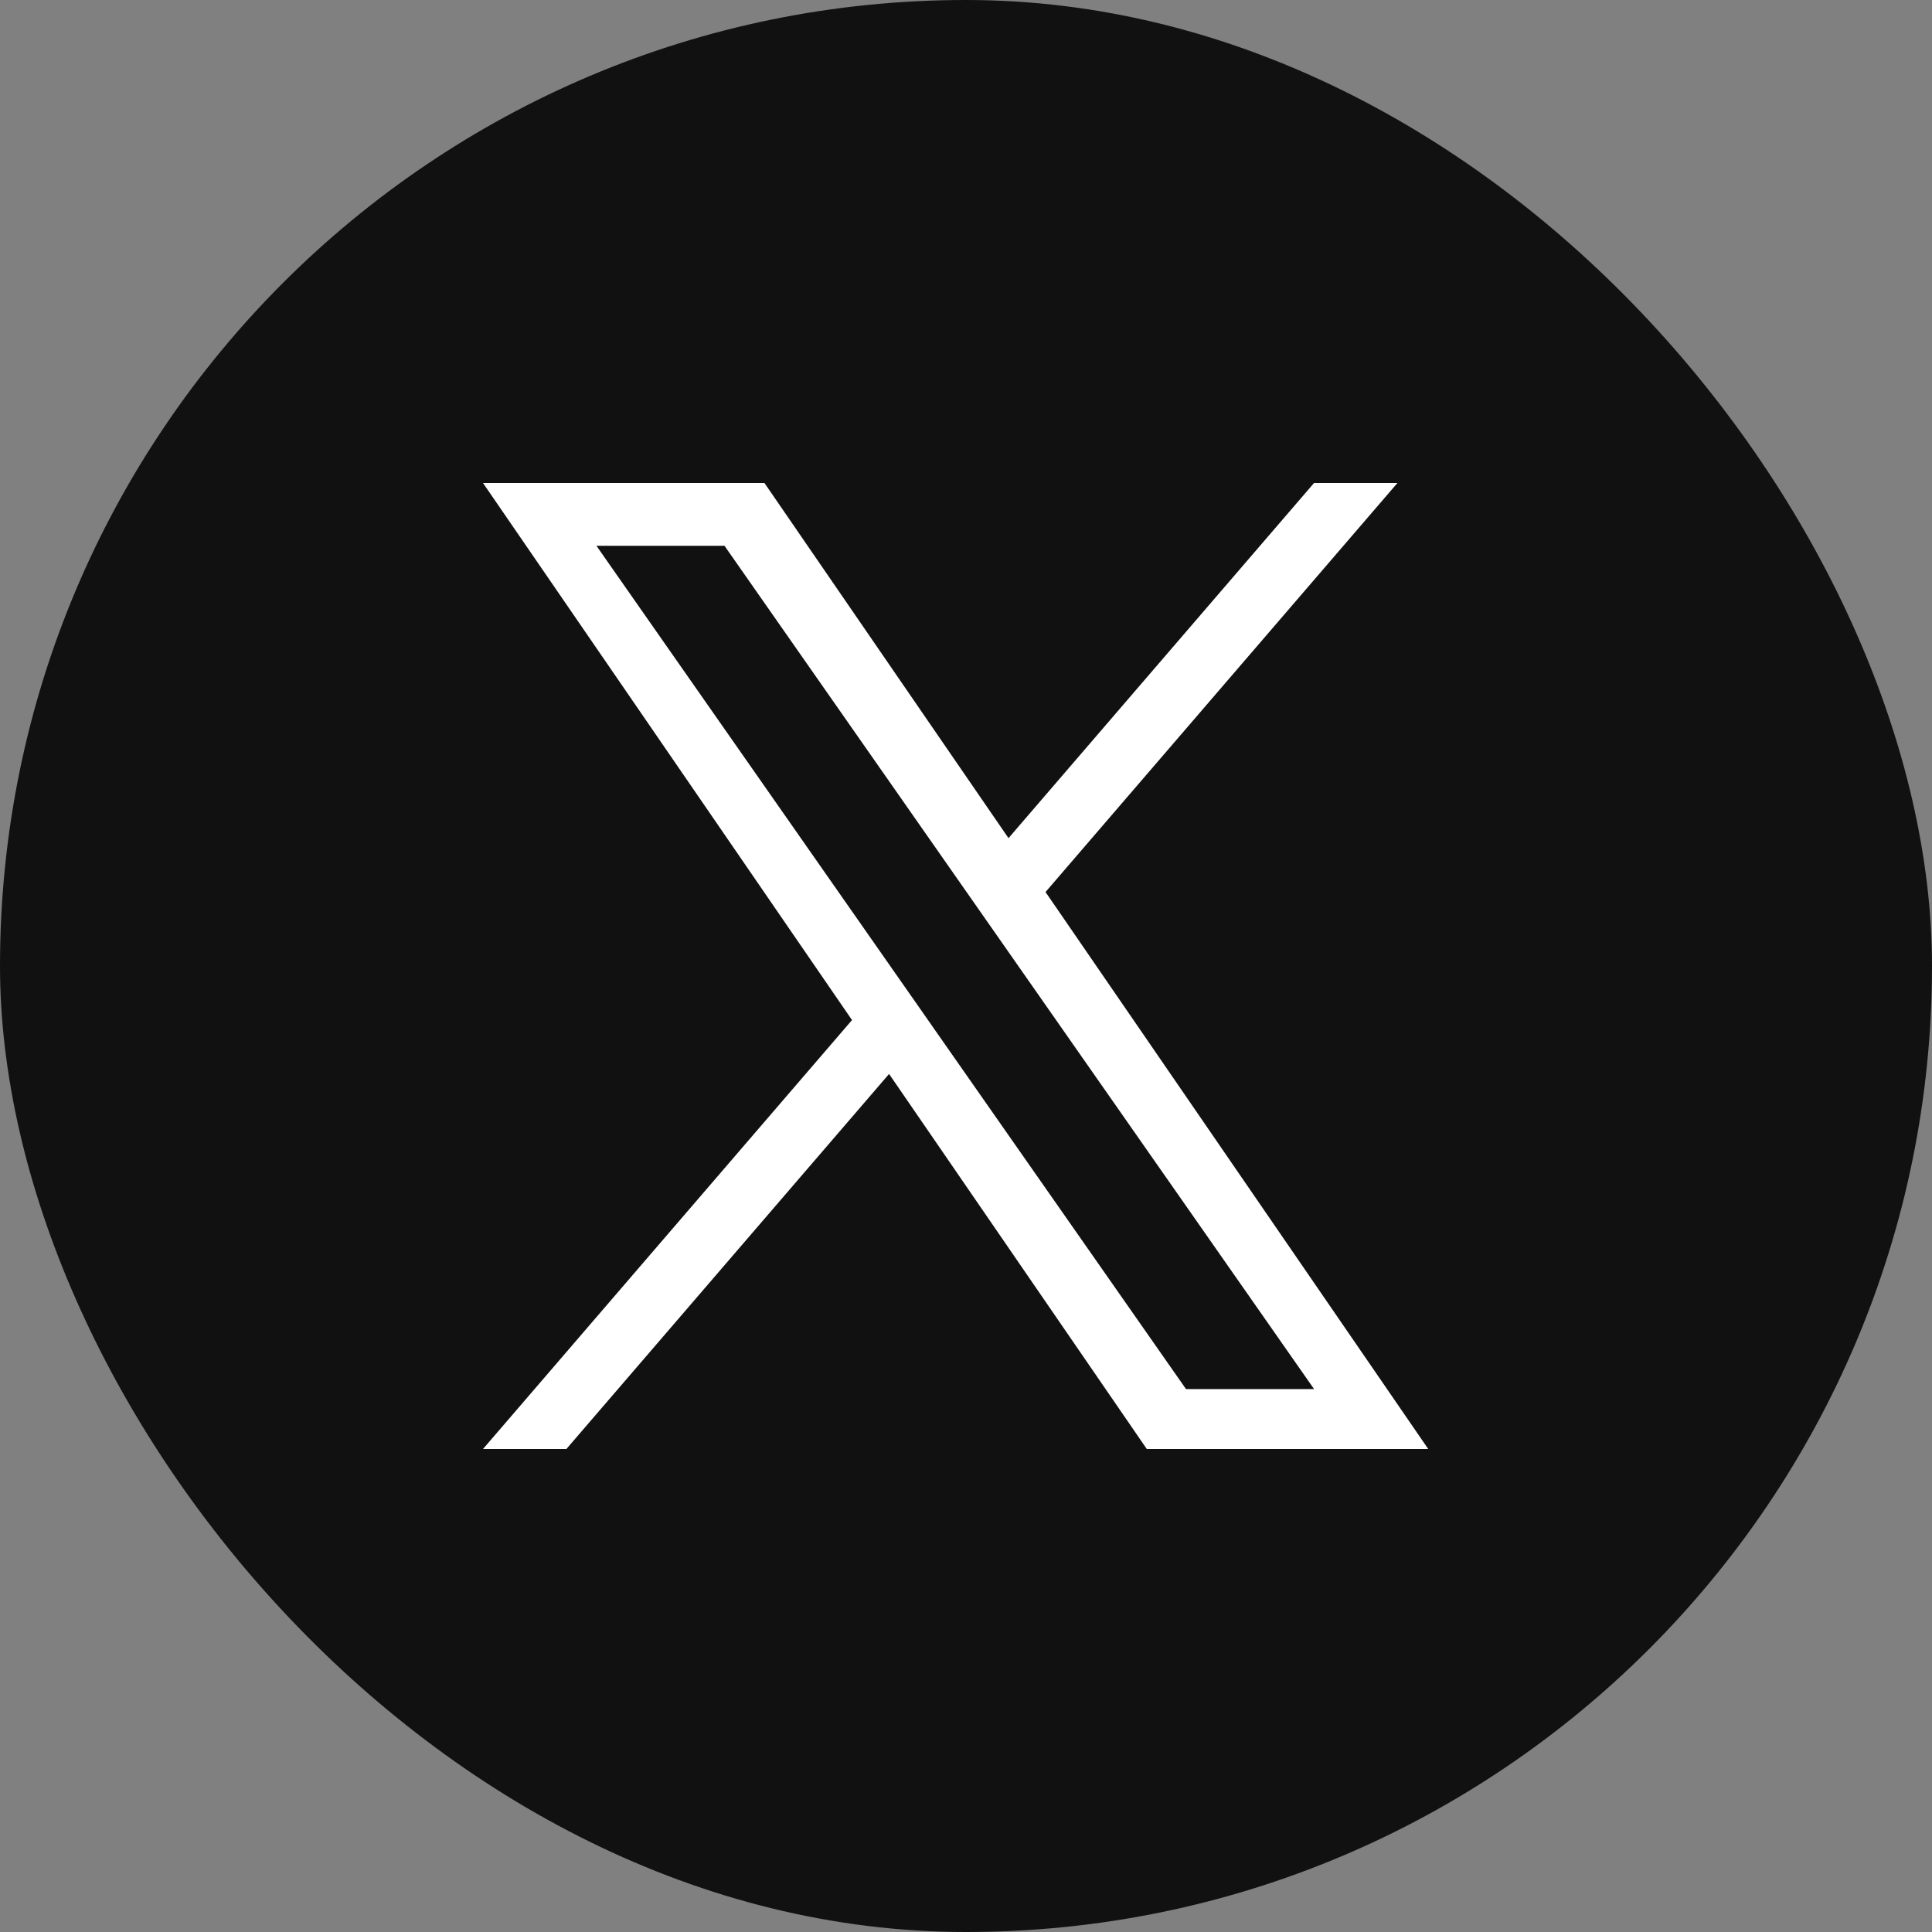
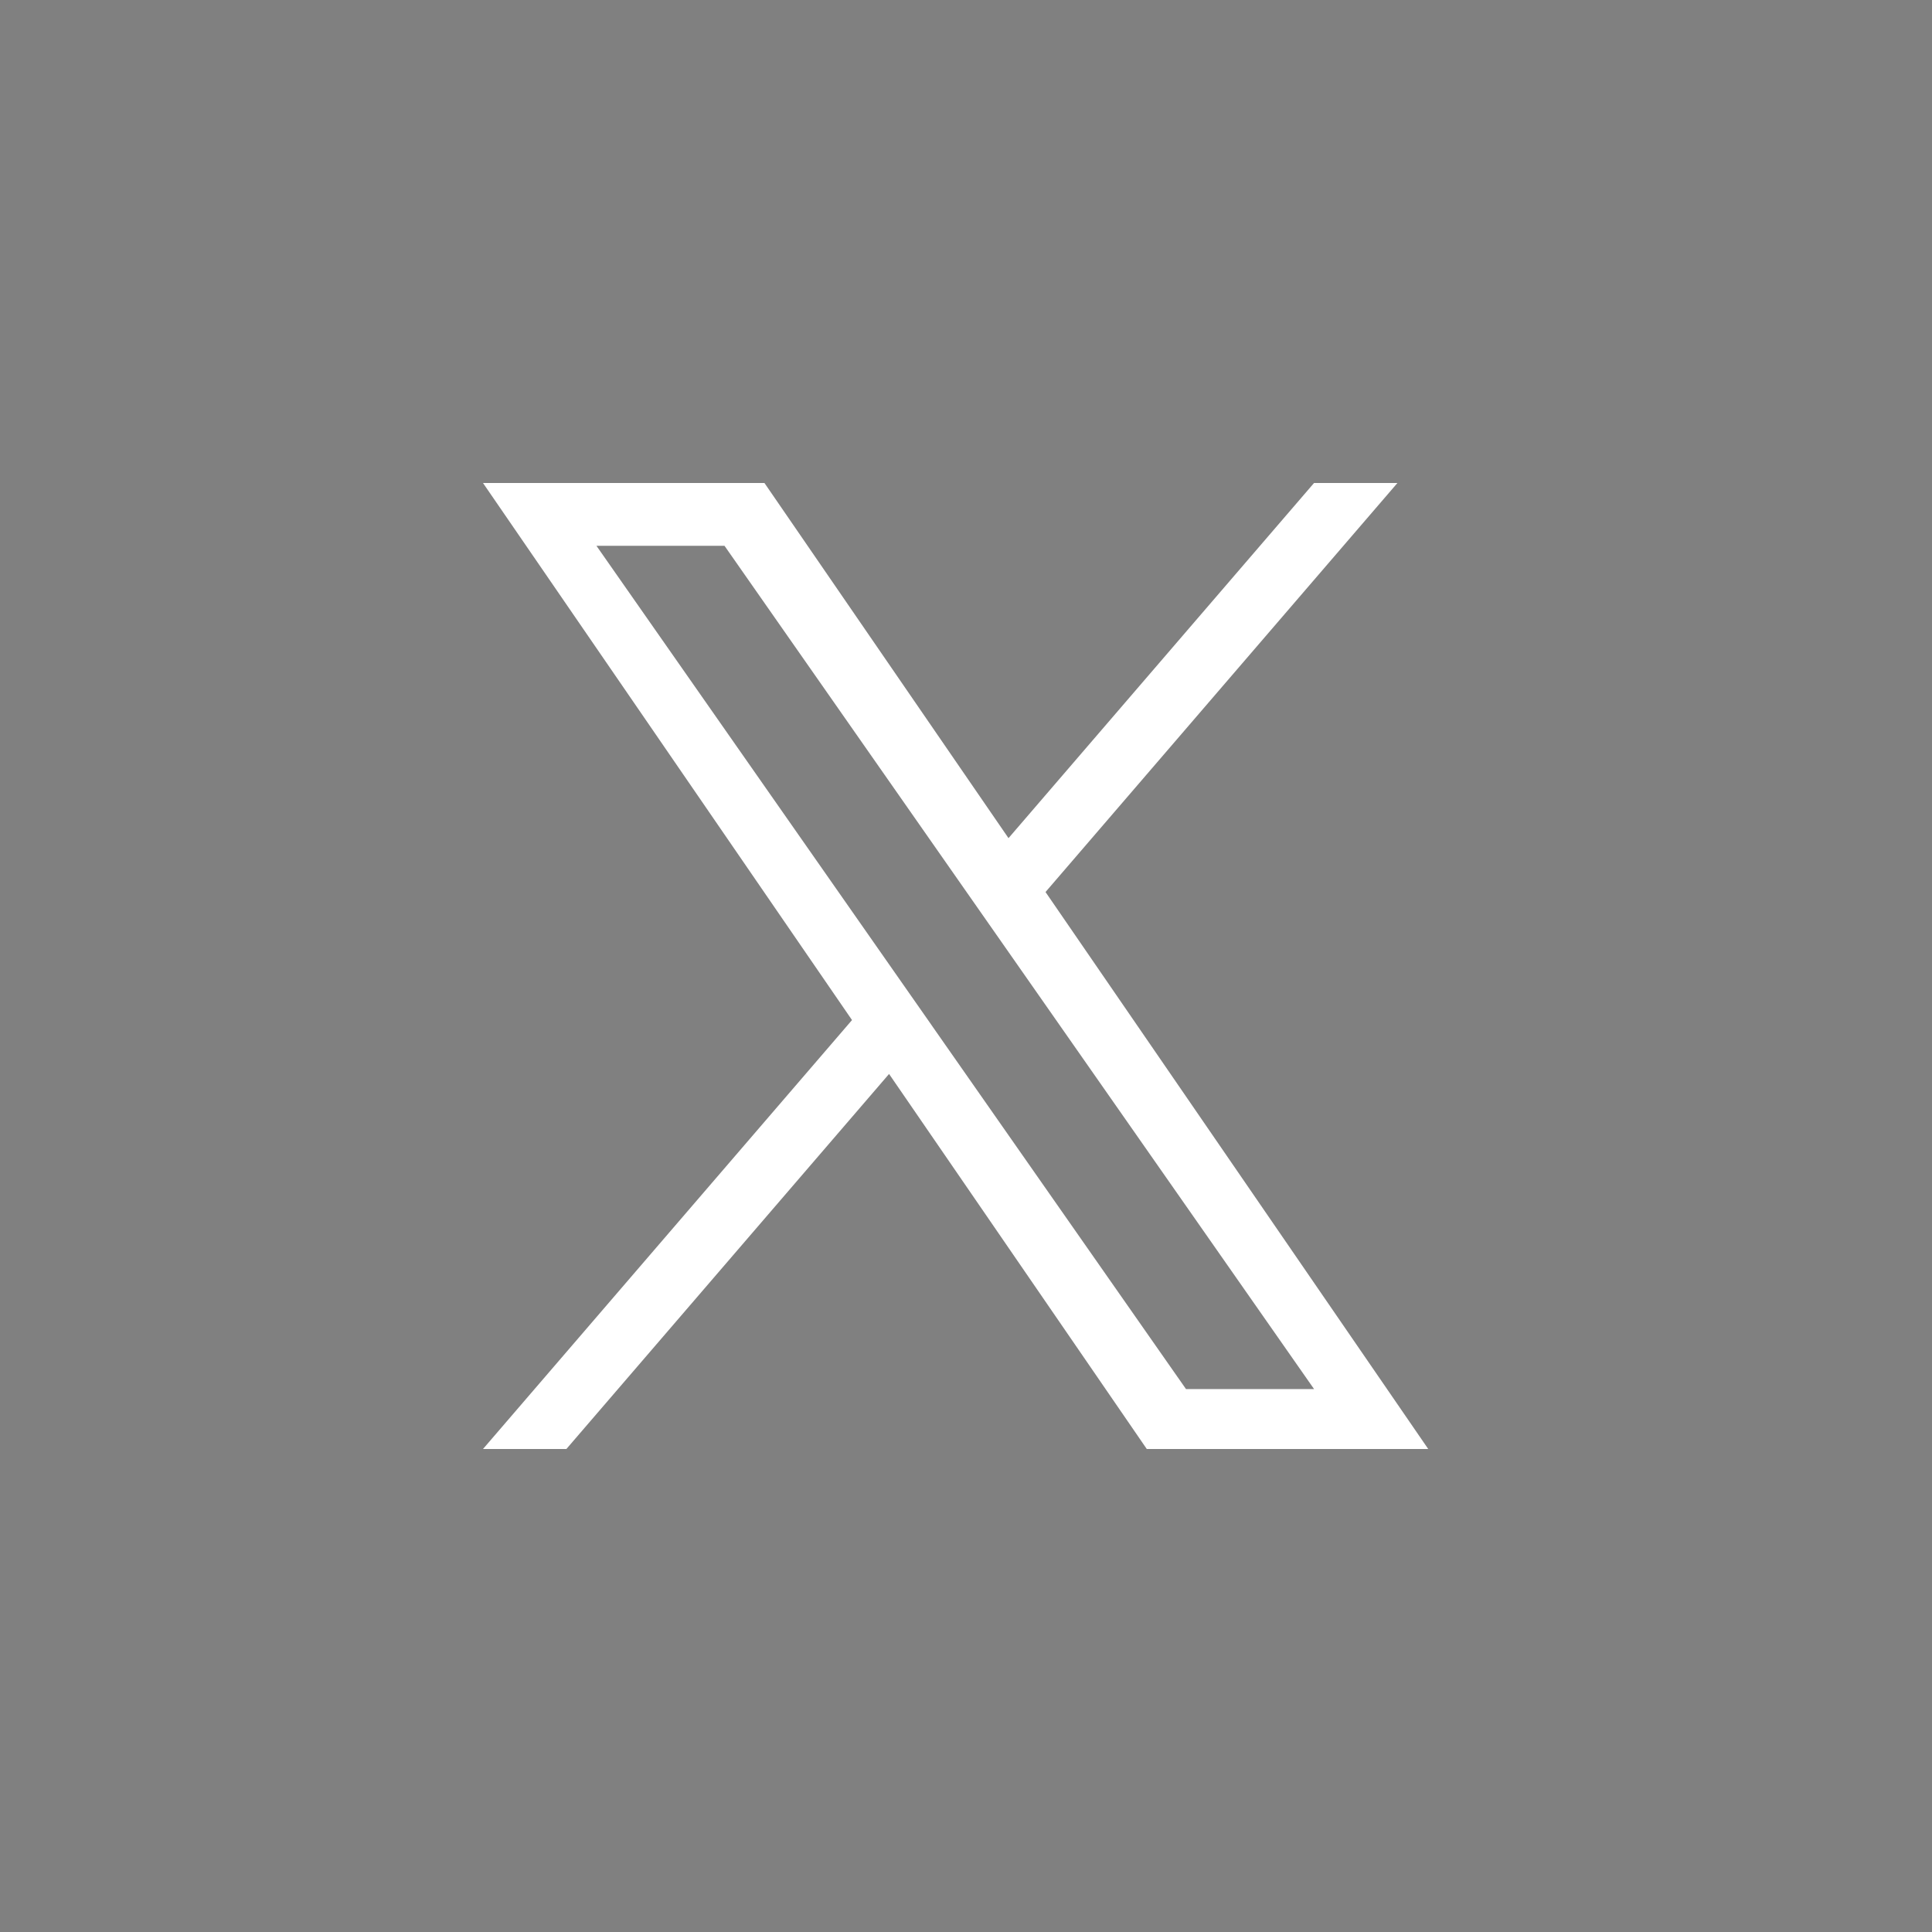
<svg xmlns="http://www.w3.org/2000/svg" display="block" fill="none" height="48" viewBox="0 0 56 56" width="48">
  <rect x="0" y="0" width="56" height="56" fill="#808080" stroke="none" />
-   <rect fill="#111111" height="56" rx="28" width="56" />
  <path d="M30.305 25.856L40.505 14H38.088L29.232 24.294L22.158 14H14L24.696 29.567L14 42H16.417L25.77 31.129L33.24 42H41.398L30.305 25.856H30.305ZM26.995 29.704L25.911 28.154L17.288 15.82H21L27.959 25.774L29.043 27.324L38.089 40.263H34.377L26.995 29.705V29.704Z" fill="white" />
</svg>